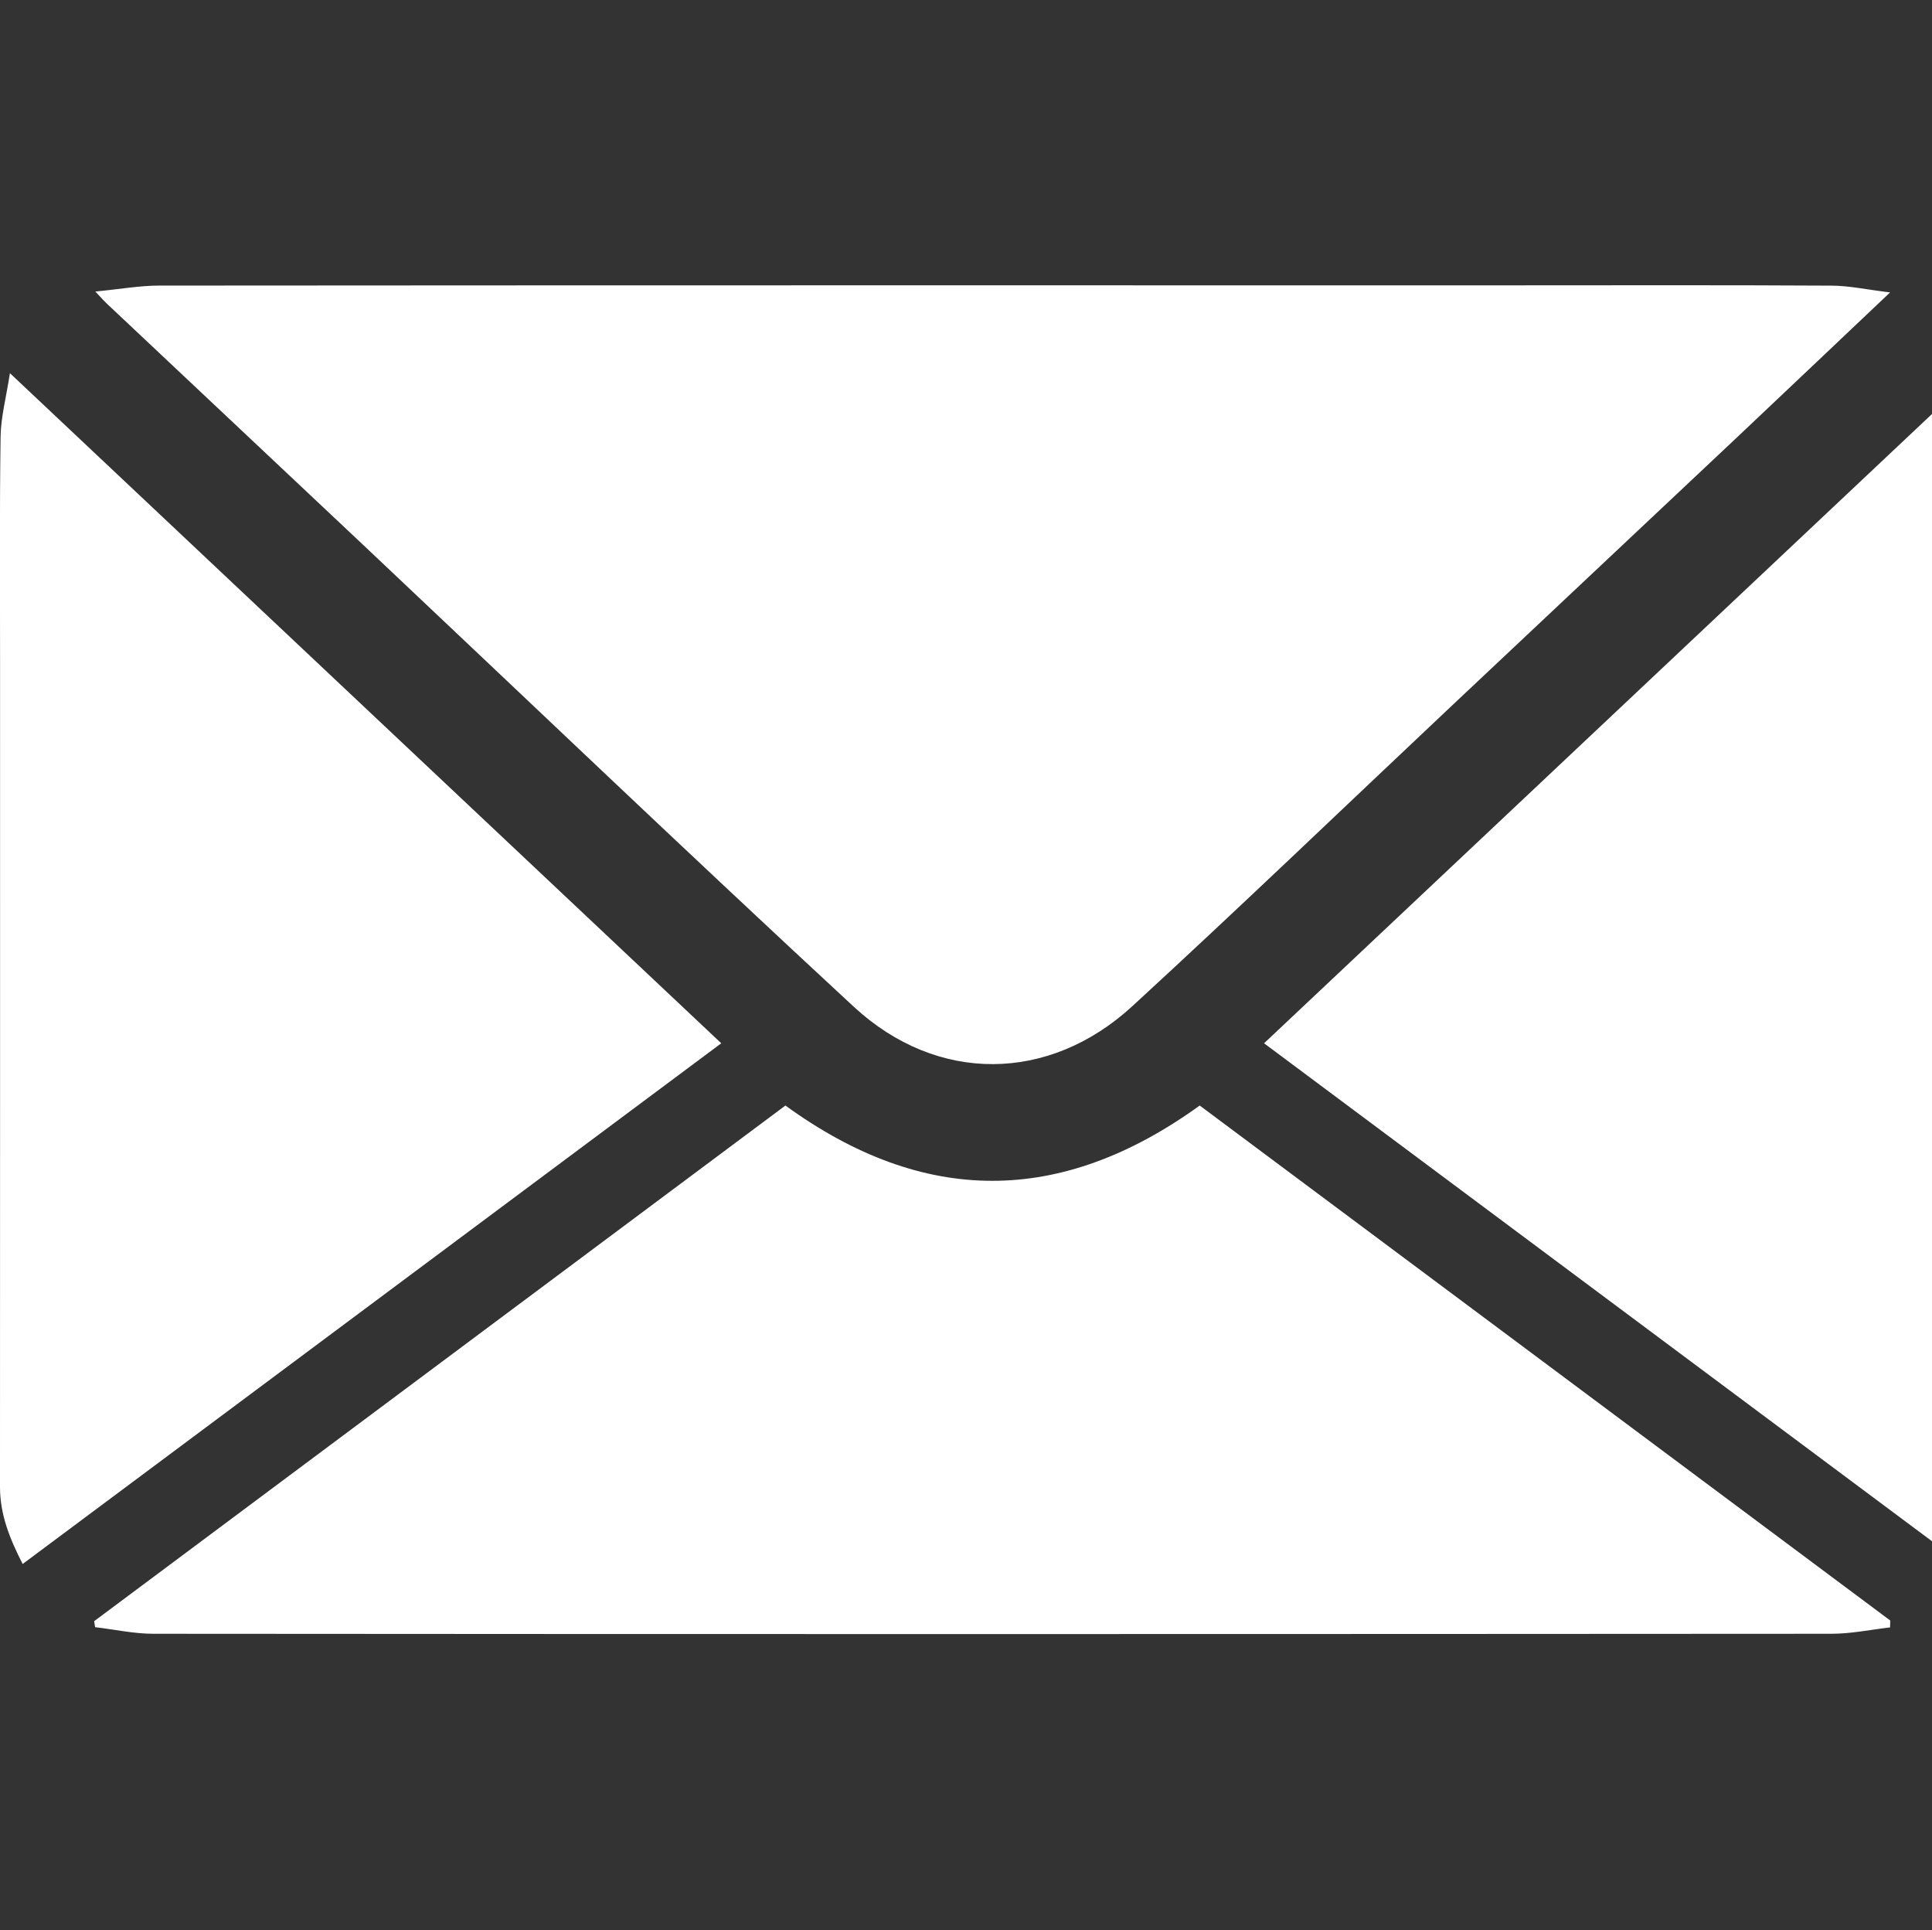
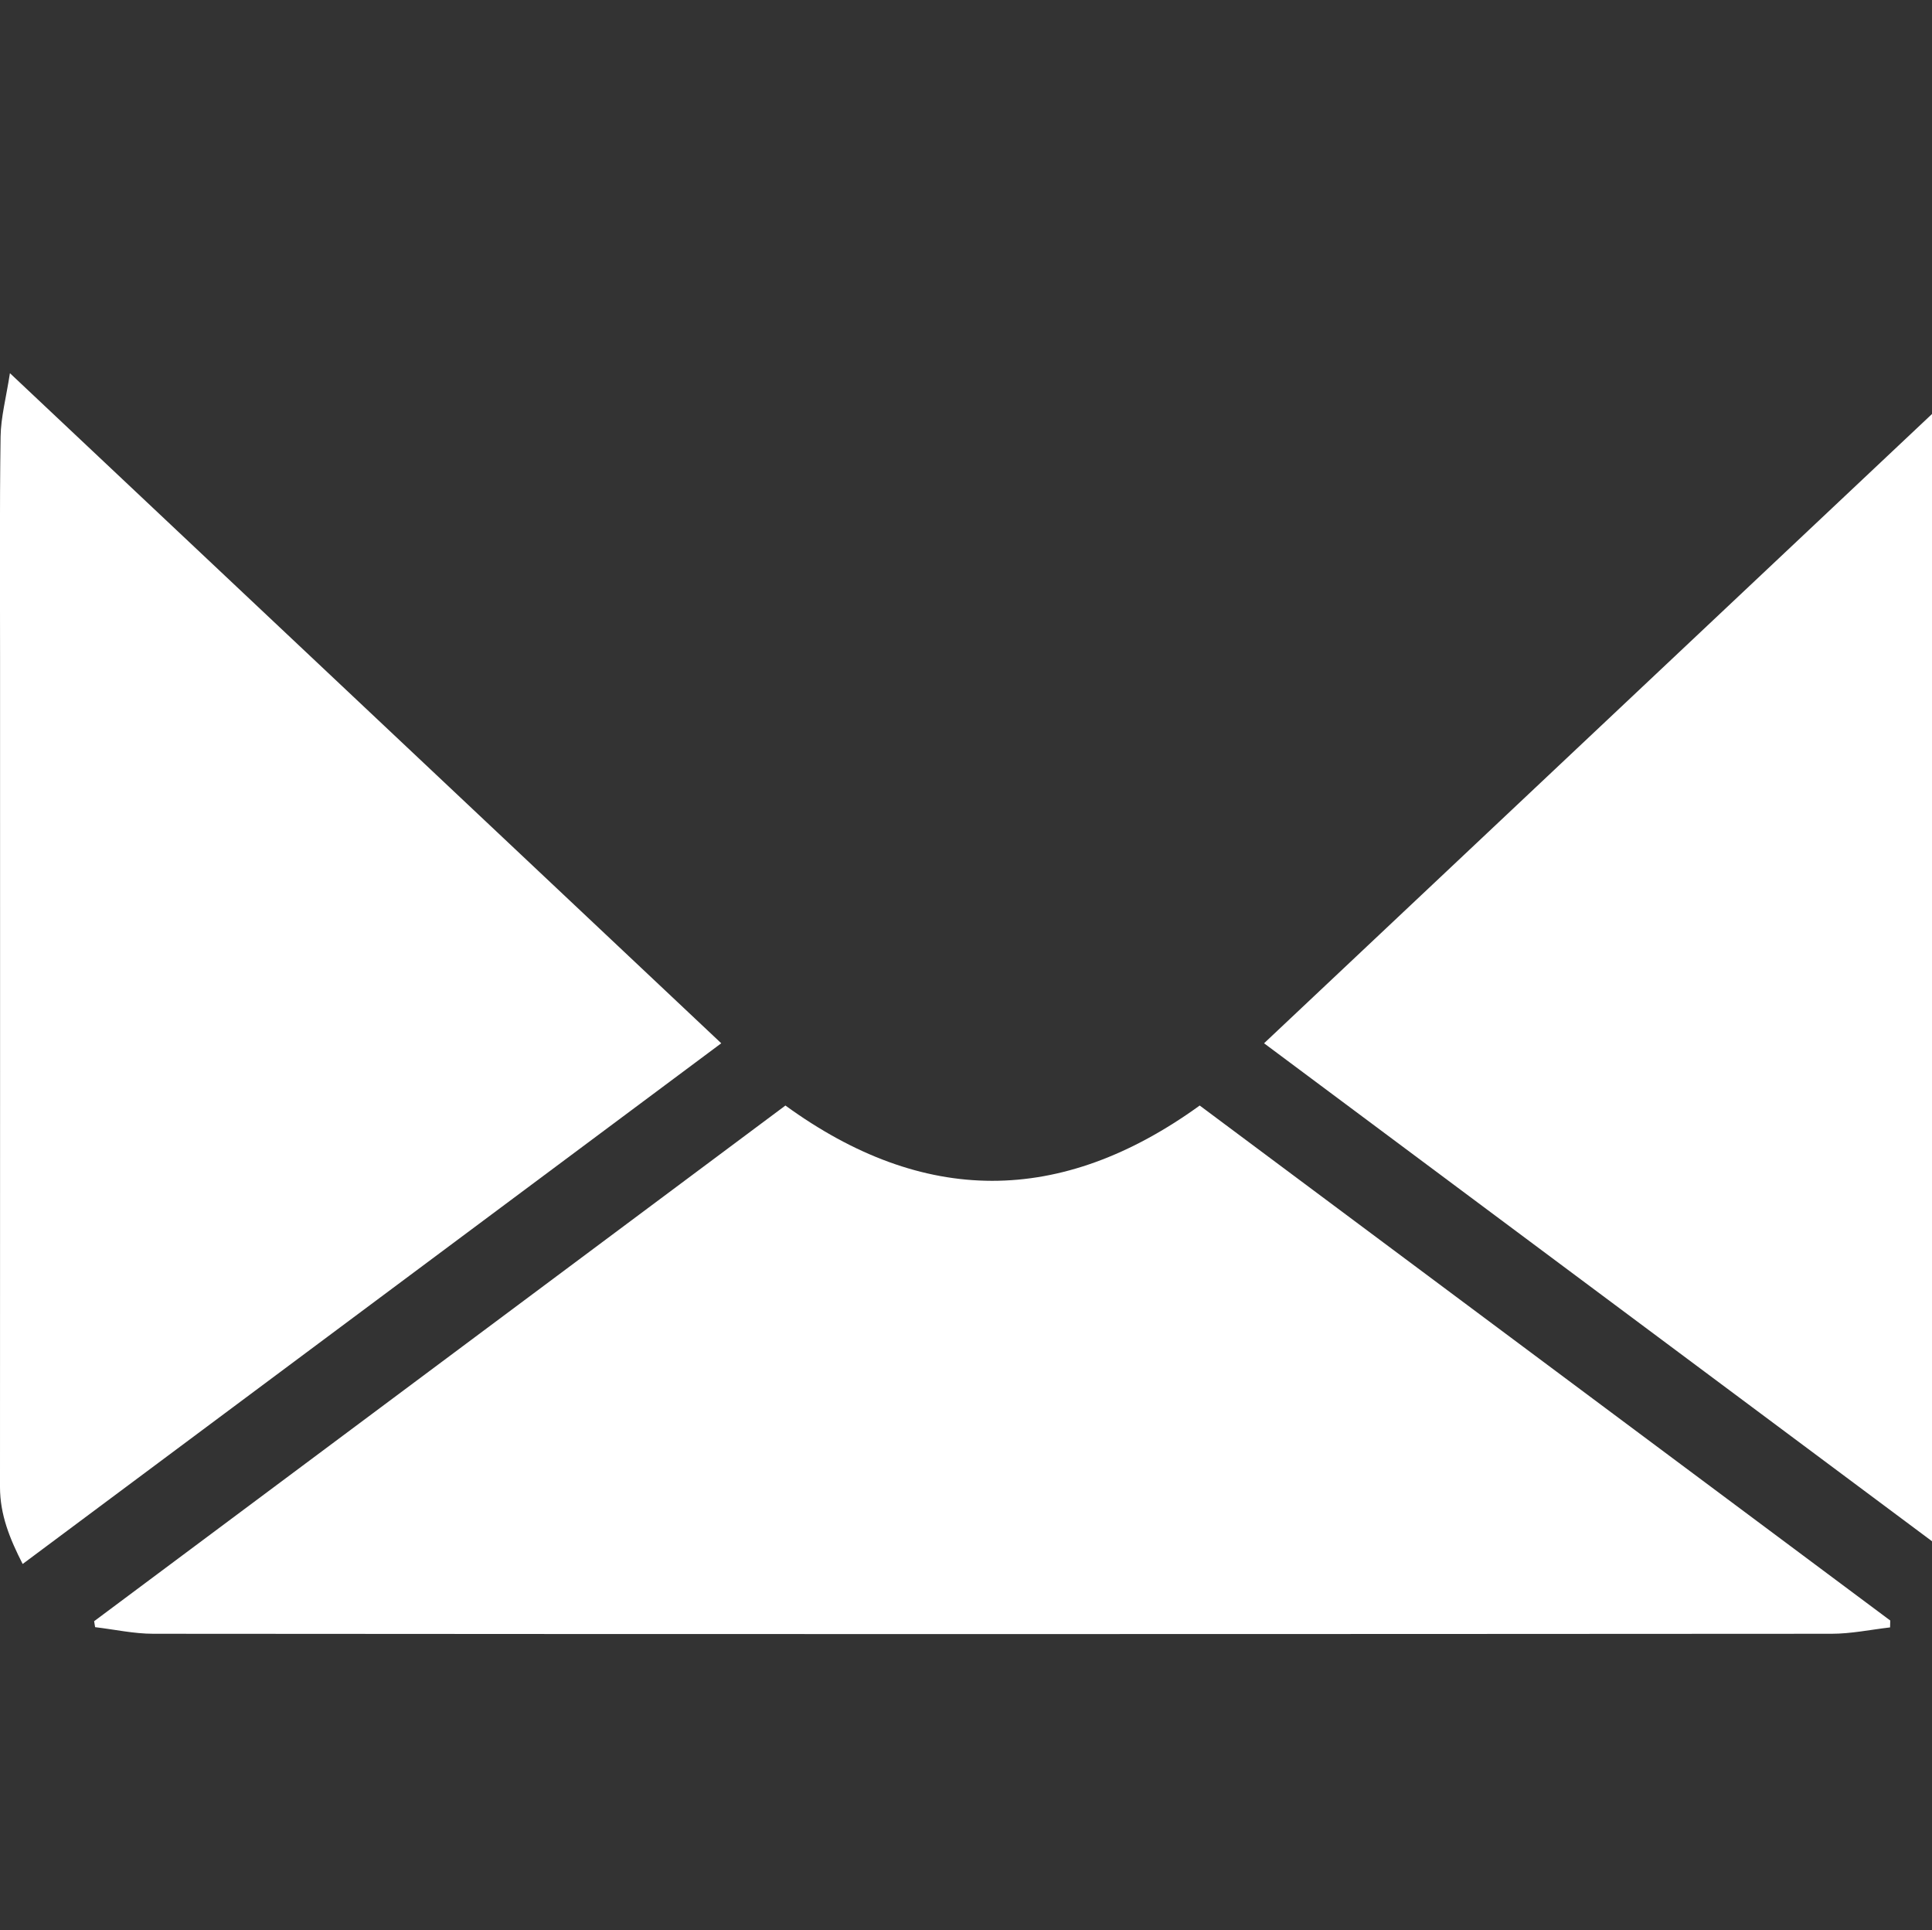
<svg xmlns="http://www.w3.org/2000/svg" version="1.1" id="圖層_1" x="0px" y="0px" width="33.087px" height="33.051px" viewBox="0 0 33.087 33.051" enable-background="new 0 0 33.087 33.051" xml:space="preserve">
  <rect x="0" y="0" width="33.087" height="33.051" fill="#333333" stroke="none" />
  <g>
-     <path fill="#FFFFFF" d="M1.632,4.992c0.425-0.041,0.76-0.102,1.095-0.102c7.7-0.006,15.4-0.004,23.101-0.004   c1.846,0,3.691-0.006,5.537,0.005c0.307,0.001,0.611,0.069,1.004,0.116c-0.923,0.873-1.764,1.674-2.609,2.47   c-1.633,1.538-3.268,3.073-4.901,4.611c-1.821,1.715-3.624,3.448-5.466,5.14c-1.426,1.311-3.342,1.334-4.774,0.008   c-2.818-2.607-5.594-5.26-8.388-7.895C4.76,7.957,3.289,6.573,1.818,5.188C1.785,5.157,1.755,5.122,1.632,4.992z" />
    <path fill="#FFFFFF" d="M32.369,27.866c-0.334,0.039-0.668,0.109-1.002,0.109c-9.581,0.006-19.161,0.008-28.742,0   c-0.332,0-0.664-0.074-0.996-0.113c-0.006-0.033-0.011-0.068-0.017-0.102c3.947-2.945,7.895-5.889,11.839-8.83   c2.361,1.715,4.71,1.723,7.095,0c3.93,2.93,7.878,5.875,11.826,8.818C32.372,27.788,32.37,27.827,32.369,27.866z" />
    <path fill="#FFFFFF" d="M12.352,17.864C8.319,20.87,4.367,23.815,0.388,26.78C0.166,26.346,0,25.934,0,25.463   c0.002-4.738,0.001-9.476,0.001-14.214c0-1.258-0.009-2.516,0.009-3.773c0.005-0.331,0.094-0.66,0.16-1.086   C4.282,10.262,8.307,14.054,12.352,17.864z" />
    <path fill="#FFFFFF" d="M21.648,17.864c4.048-3.813,8.069-7.601,12.183-11.476c0.063,0.471,0.158,0.846,0.158,1.22   c0.01,5.819,0.004,11.637,0.011,17.456c0.001,0.598-0.067,1.164-0.392,1.715C29.624,23.809,25.656,20.85,21.648,17.864z" />
  </g>
</svg>